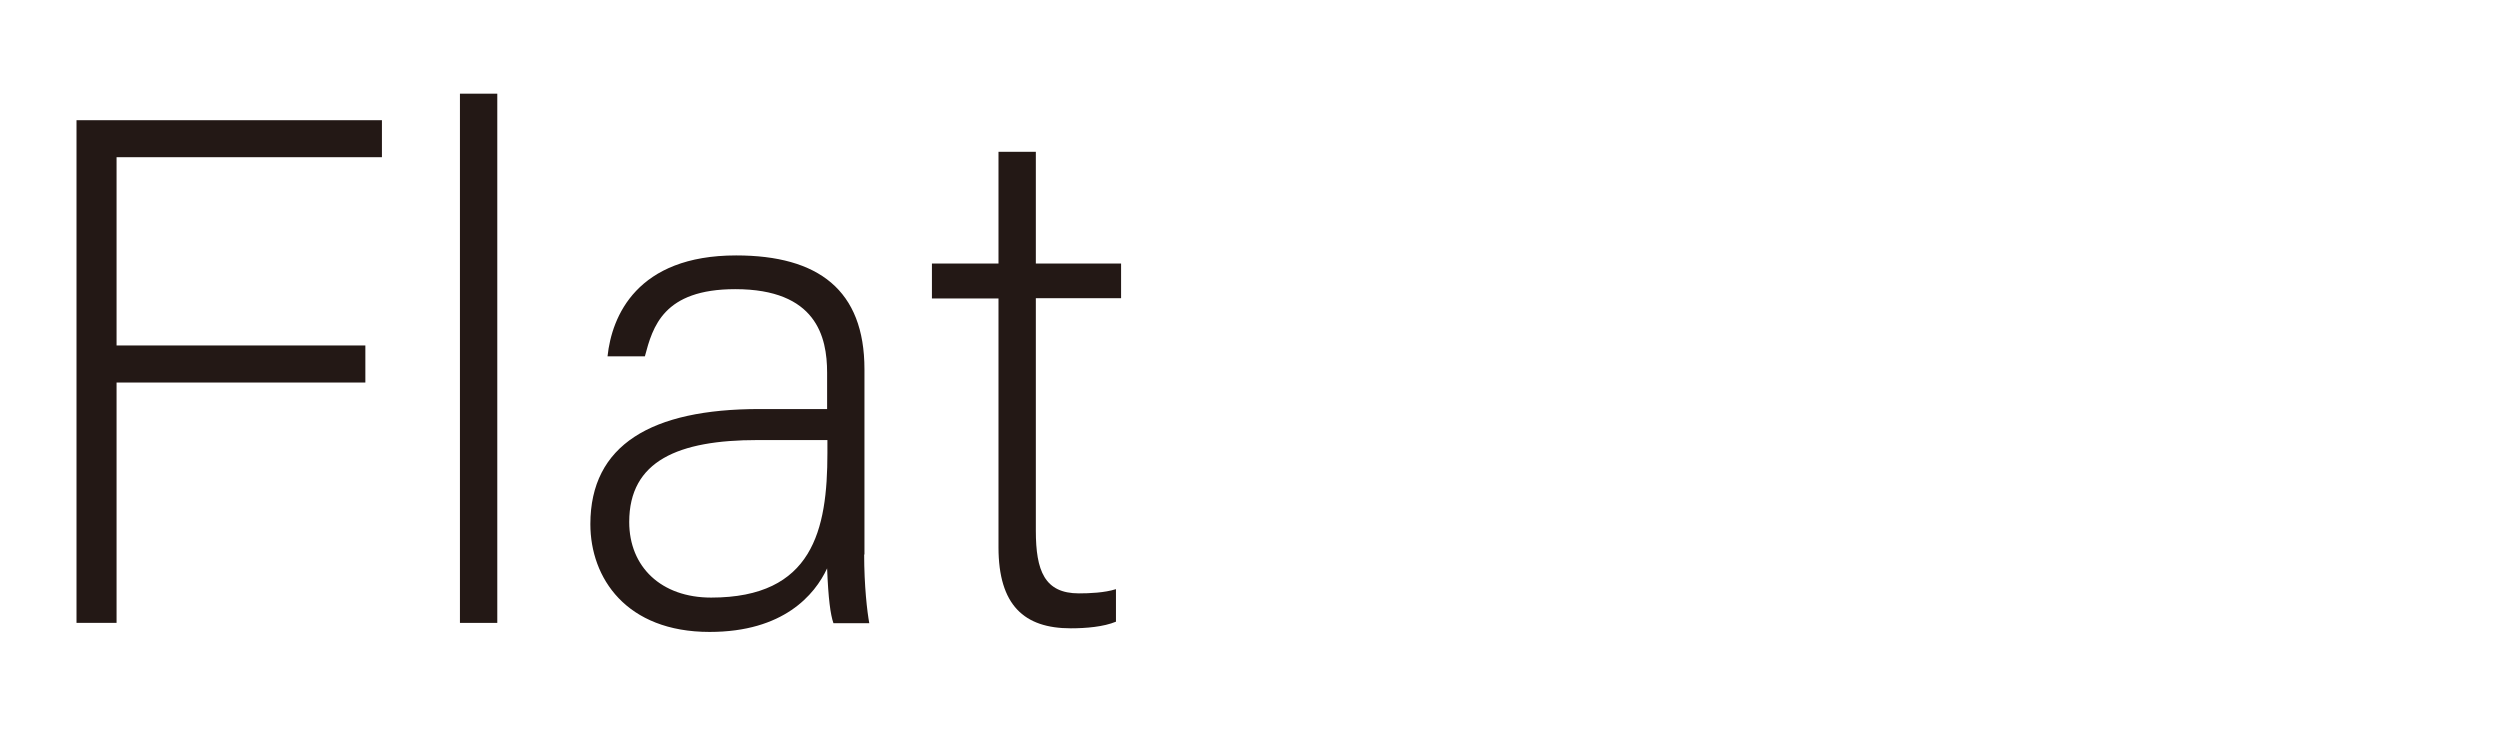
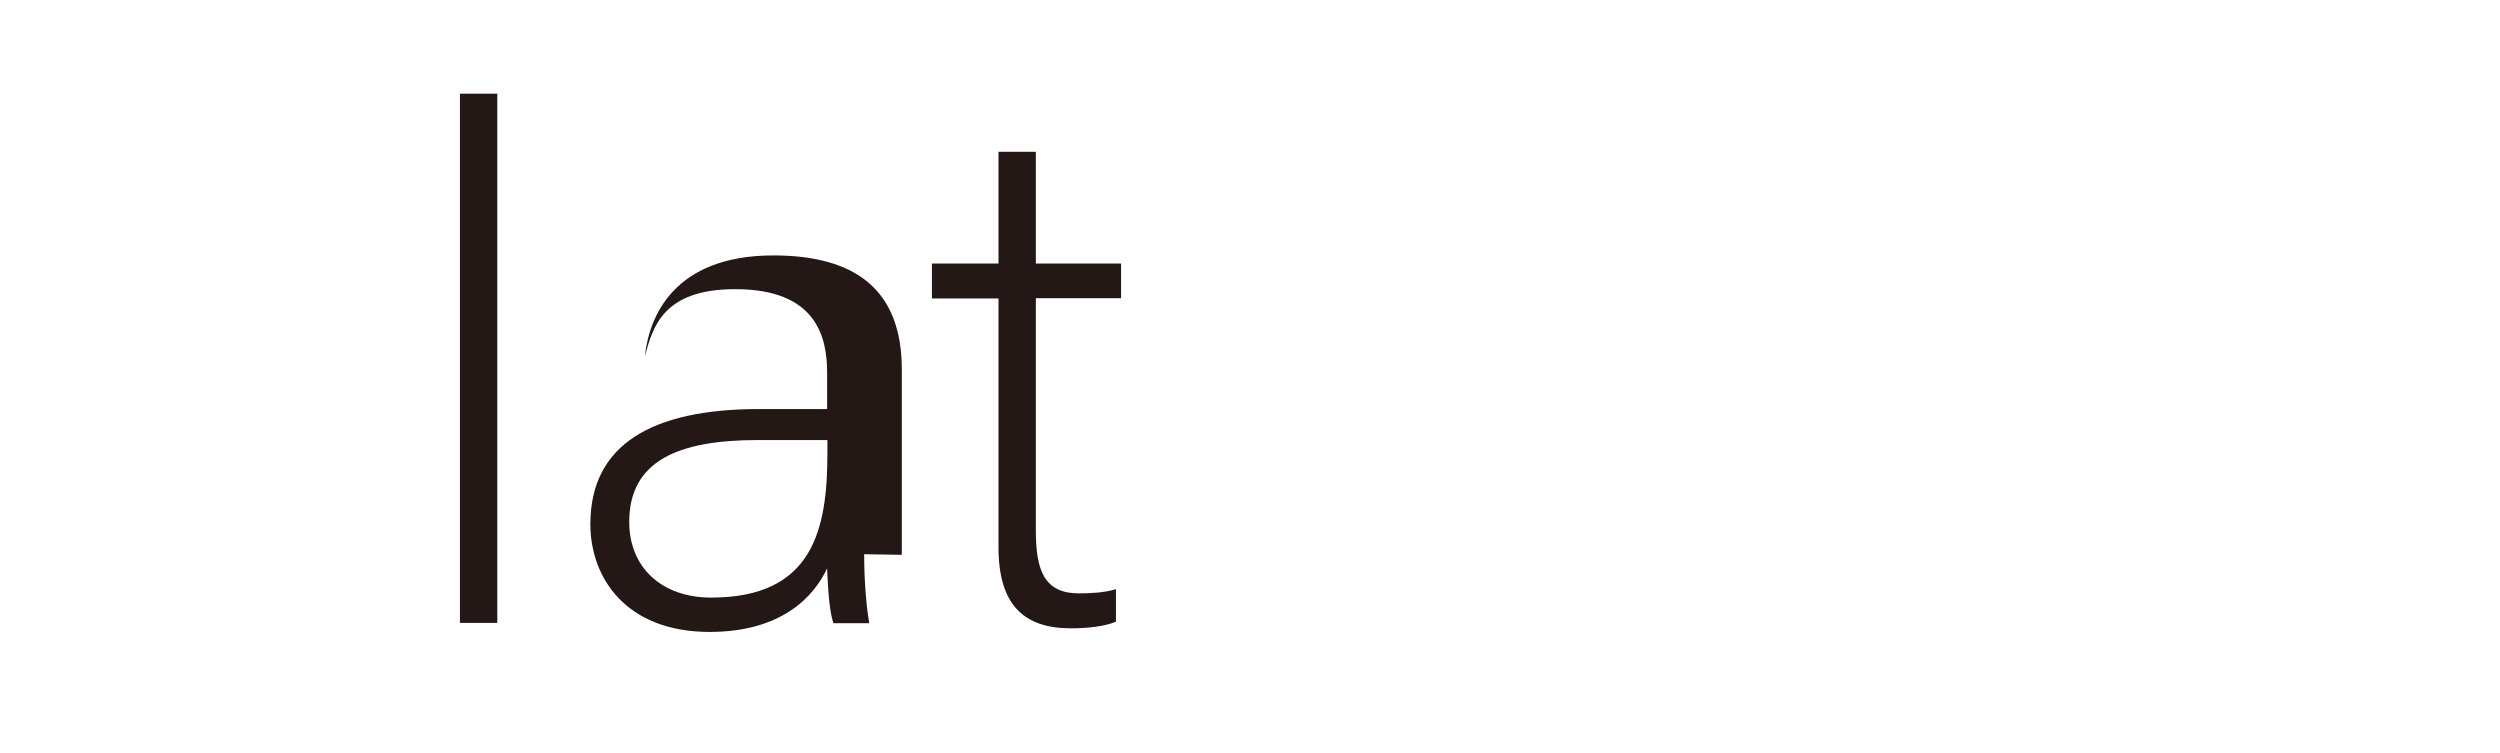
<svg xmlns="http://www.w3.org/2000/svg" id="_レイヤー_2" data-name="レイヤー 2" viewBox="0 0 83 25">
  <defs>
    <style>
      .cls-1 {
        fill: none;
      }

      .cls-2 {
        fill: #231815;
      }

      .cls-3 {
        clip-path: url(#clippath);
      }
    </style>
    <clipPath id="clippath">
      <rect class="cls-1" width="83" height="25" />
    </clipPath>
  </defs>
  <g id="layout">
    <g class="cls-3">
      <g>
-         <path class="cls-2" d="M2.54,3.99h10.14v1.23H3.87v6.25h8.26v1.23H3.87v7.98h-1.33V3.99Z" />
        <path class="cls-2" d="M15.27,20.68V3.11h1.24v17.57h-1.24Z" />
-         <path class="cls-2" d="M28.69,18.4c0,1.05.1,1.91.17,2.29h-1.19c-.1-.29-.17-.81-.21-1.82-.41.88-1.45,2.11-3.9,2.11-2.77,0-3.96-1.79-3.96-3.58,0-2.63,2.03-3.82,5.61-3.82h2.25v-1.21c0-1.19-.36-2.77-3.05-2.77-2.39,0-2.74,1.25-3,2.23h-1.24c.14-1.33.97-3.35,4.27-3.35,2.73,0,4.26,1.15,4.26,3.78v6.16ZM27.47,14.61h-2.32c-2.63,0-4.26.69-4.26,2.72,0,1.49,1.06,2.51,2.72,2.51,3.38,0,3.86-2.25,3.86-4.8v-.43Z" />
+         <path class="cls-2" d="M28.69,18.4c0,1.05.1,1.91.17,2.29h-1.19c-.1-.29-.17-.81-.21-1.82-.41.88-1.45,2.11-3.9,2.11-2.77,0-3.96-1.79-3.96-3.58,0-2.63,2.03-3.82,5.61-3.82h2.25v-1.21c0-1.19-.36-2.77-3.05-2.77-2.39,0-2.74,1.25-3,2.23c.14-1.33.97-3.35,4.27-3.35,2.73,0,4.26,1.15,4.26,3.78v6.16ZM27.47,14.61h-2.32c-2.63,0-4.26.69-4.26,2.72,0,1.49,1.06,2.51,2.72,2.51,3.38,0,3.86-2.25,3.86-4.8v-.43Z" />
        <path class="cls-2" d="M30.94,8.75h2.21v-3.71h1.24v3.71h2.83v1.15h-2.83v7.72c0,1.33.29,2.08,1.43,2.08.35,0,.85-.02,1.23-.14v1.08c-.41.17-.99.22-1.5.22-1.55,0-2.4-.77-2.4-2.69v-8.26h-2.21v-1.15Z" />
      </g>
    </g>
  </g>
</svg>